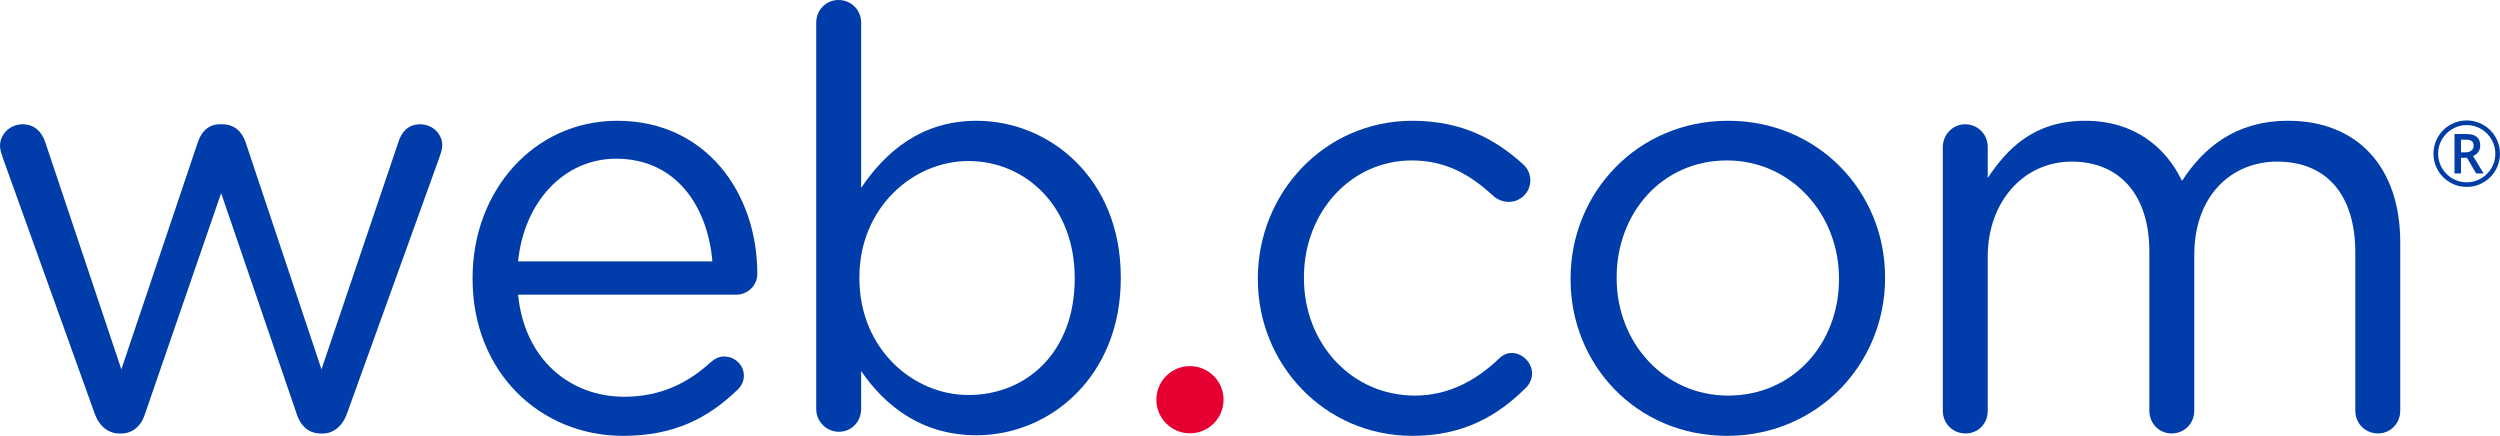
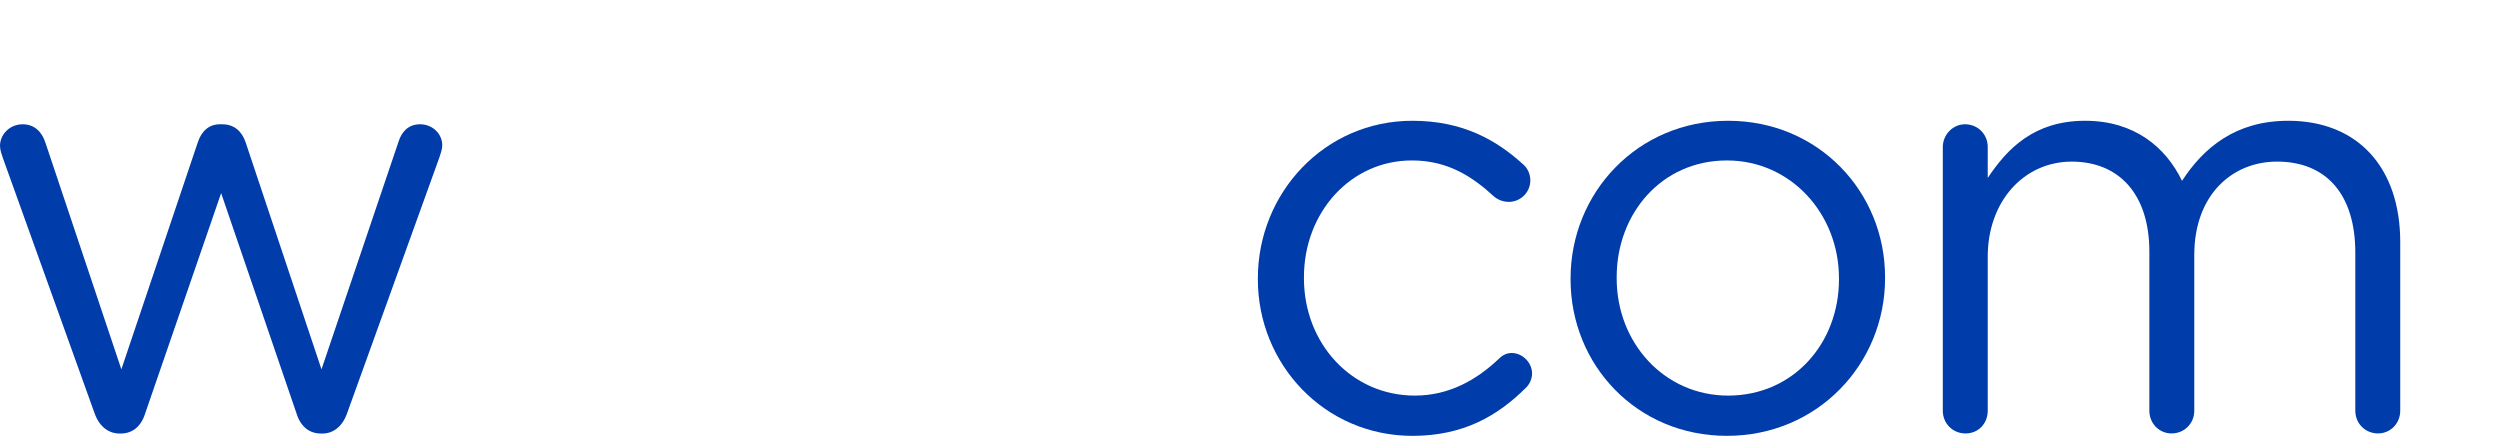
<svg xmlns="http://www.w3.org/2000/svg" version="1.1" id="Layer_1" x="0px" y="0px" width="277.734px" height="48.42px" viewBox="0 0 277.734 48.42" enable-background="new 0 0 277.734 48.42" xml:space="preserve">
  <path fill="#003CAA" d="M10.501,45.892L0.324,17.566C0.194,17.177,0,16.658,0,16.205c0-1.232,1.037-2.398,2.528-2.398  c1.296,0,2.139,0.843,2.528,2.074l8.426,25.15l8.491-25.215c0.389-1.167,1.167-2.009,2.464-2.009h0.259  c1.361,0,2.204,0.843,2.593,2.009l8.426,25.215l8.556-25.279c0.324-1.037,1.037-1.945,2.398-1.945c1.426,0,2.464,1.102,2.464,2.334  c0,0.454-0.195,0.972-0.324,1.361L38.567,45.892c-0.518,1.491-1.556,2.269-2.722,2.269H35.65c-1.296,0-2.269-0.778-2.722-2.269  l-8.362-24.437L16.14,45.892c-0.454,1.491-1.426,2.269-2.723,2.269h-0.13C12.056,48.161,11.019,47.383,10.501,45.892z" />
-   <path fill="#003CAA" d="M69.224,48.42c-9.204,0-16.723-7.065-16.723-17.436v-0.13c0-9.658,6.806-17.436,16.075-17.436  c9.917,0,15.557,8.102,15.557,16.983c0,1.361-1.102,2.334-2.334,2.334H57.556c0.713,7.26,5.834,11.343,11.797,11.343  c4.148,0,7.195-1.62,9.658-3.889c0.389-0.324,0.843-0.583,1.426-0.583c1.232,0,2.204,0.972,2.204,2.139  c0,0.584-0.26,1.167-0.778,1.621C78.687,46.41,74.928,48.42,69.224,48.42z M79.141,29.039c-0.519-6.093-4.019-11.408-10.695-11.408  c-5.834,0-10.241,4.861-10.889,11.408H79.141z" />
-   <path fill="#003CAA" d="M90.676,2.528C90.676,1.102,91.778,0,93.14,0c1.426,0,2.528,1.102,2.528,2.528v18.344  c2.722-4.019,6.676-7.454,12.834-7.454c8.037,0,16.01,6.352,16.01,17.371v0.13c0,10.954-7.908,17.436-16.01,17.436  c-6.223,0-10.241-3.371-12.834-7.13v4.213c0,1.361-1.037,2.528-2.463,2.528c-1.426,0-2.528-1.167-2.528-2.528V2.528z   M119.392,30.983v-0.13c0-7.908-5.445-12.964-11.797-12.964c-6.223,0-12.121,5.25-12.121,12.899v0.13  c0,7.778,5.898,12.964,12.121,12.964C114.076,43.882,119.392,39.086,119.392,30.983z" />
  <path fill="#003CAA" d="M139.74,31.048v-0.13c0-9.464,7.389-17.501,17.177-17.501c5.574,0,9.334,2.139,12.315,4.862  c0.389,0.324,0.778,0.972,0.778,1.75c0,1.361-1.102,2.398-2.398,2.398c-0.648,0-1.232-0.259-1.621-0.584  c-2.398-2.204-5.121-4.019-9.139-4.019c-6.806,0-11.992,5.769-11.992,12.964v0.13c0,7.26,5.315,13.029,12.315,13.029  c3.825,0,6.871-1.75,9.334-4.084c0.324-0.324,0.778-0.648,1.426-0.648c1.232,0,2.269,1.102,2.269,2.269  c0,0.583-0.259,1.167-0.648,1.556c-3.176,3.176-7,5.38-12.64,5.38C147.13,48.42,139.74,40.447,139.74,31.048z" />
  <path fill="#003CAA" d="M174.481,31.048v-0.13c0-9.464,7.389-17.501,17.501-17.501c10.047,0,17.436,7.908,17.436,17.371v0.13  c0,9.463-7.454,17.501-17.566,17.501C181.806,48.42,174.481,40.512,174.481,31.048z M204.298,31.048v-0.13  c0-7.195-5.38-13.093-12.445-13.093c-7.26,0-12.251,5.898-12.251,12.964v0.13c0,7.195,5.315,13.029,12.381,13.029  C199.242,43.947,204.298,38.114,204.298,31.048z" />
  <path fill="#003CAA" d="M215.833,16.334c0-1.361,1.102-2.528,2.463-2.528c1.426,0,2.528,1.102,2.528,2.528v3.435  c2.204-3.306,5.186-6.352,10.825-6.352c5.445,0,8.945,2.917,10.76,6.676c2.398-3.695,5.963-6.676,11.797-6.676  c7.714,0,12.445,5.186,12.445,13.482v18.725c0,1.426-1.102,2.528-2.463,2.528c-1.426,0-2.528-1.102-2.528-2.528V28.066  c0-6.482-3.241-10.112-8.686-10.112c-5.056,0-9.204,3.76-9.204,10.371v17.299c0,1.426-1.102,2.528-2.528,2.528  c-1.362,0-2.463-1.102-2.463-2.528V27.937c0-6.288-3.306-9.982-8.621-9.982c-5.315,0-9.334,4.408-9.334,10.565v17.105  c0,1.426-1.037,2.528-2.463,2.528c-1.426,0-2.528-1.102-2.528-2.528V16.334z" />
-   <circle fill="#E60032" cx="132.197" cy="44.406" r="3.733" />
-   <path fill="#003DA5" d="M270.342,17.075c0-0.655,0.164-1.27,0.491-1.843s0.778-1.025,1.351-1.356  c0.573-0.331,1.191-0.496,1.853-0.496c0.655,0,1.27,0.164,1.843,0.491s1.025,0.778,1.356,1.351c0.331,0.573,0.496,1.191,0.496,1.853  c0,0.645-0.159,1.252-0.477,1.818s-0.763,1.021-1.337,1.361c-0.573,0.341-1.201,0.511-1.882,0.511c-0.678,0-1.304-0.17-1.877-0.509  s-1.02-0.792-1.339-1.359C270.502,18.331,270.342,17.724,270.342,17.075z M270.858,17.075c0,0.567,0.143,1.097,0.428,1.59  c0.285,0.493,0.674,0.881,1.167,1.165c0.493,0.283,1.021,0.425,1.585,0.425c0.57,0,1.099-0.143,1.587-0.428  c0.488-0.285,0.876-0.671,1.162-1.157c0.287-0.487,0.43-1.018,0.43-1.595c0-0.57-0.143-1.099-0.428-1.587  c-0.285-0.488-0.671-0.876-1.157-1.162c-0.487-0.287-1.018-0.43-1.595-0.43c-0.57,0-1.099,0.143-1.587,0.428  c-0.488,0.285-0.876,0.671-1.162,1.157C271.002,15.967,270.858,16.498,270.858,17.075z M275.537,16.181  c0,0.262-0.07,0.494-0.209,0.695c-0.139,0.201-0.335,0.351-0.587,0.45l1.17,1.941h-0.826l-1.017-1.74h-0.663v1.74h-0.727v-4.379  h1.283c0.544,0,0.943,0.106,1.197,0.319S275.537,15.745,275.537,16.181z M273.404,16.923h0.531c0.262,0,0.473-0.068,0.632-0.204  c0.159-0.136,0.238-0.309,0.238-0.518c0-0.246-0.07-0.422-0.211-0.528c-0.141-0.106-0.364-0.16-0.668-0.16h-0.521V16.923z" />
</svg>